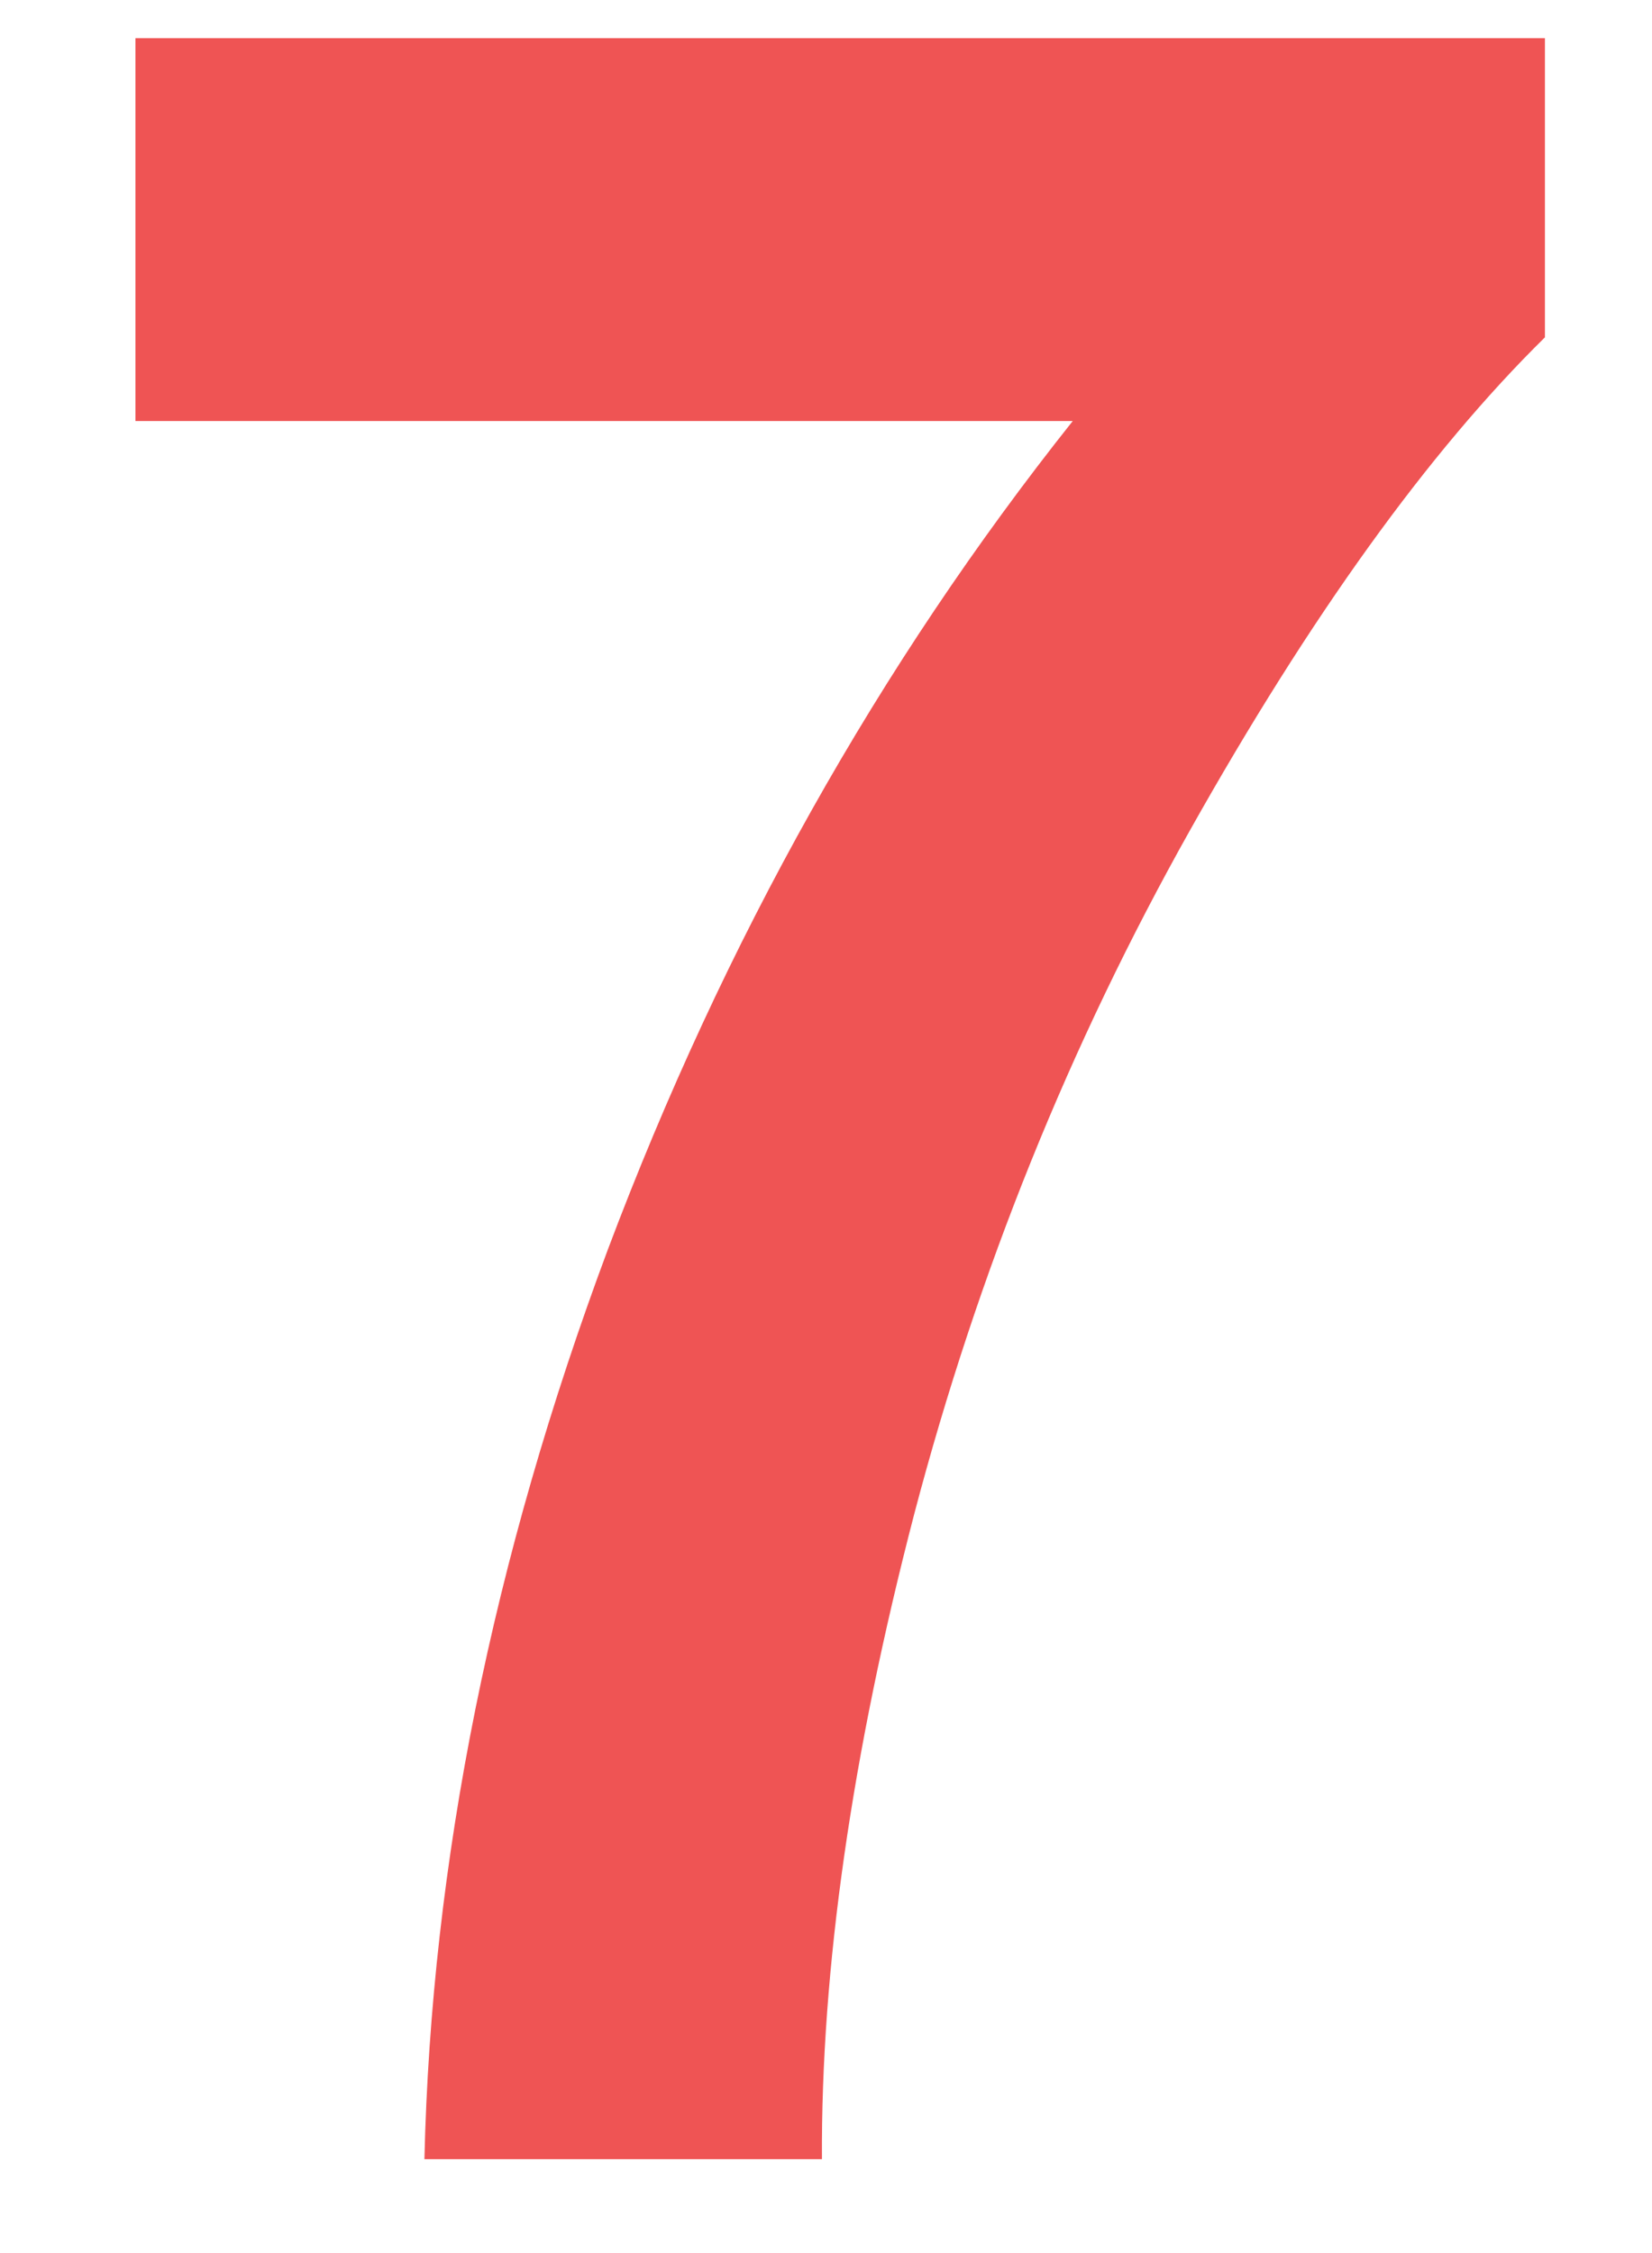
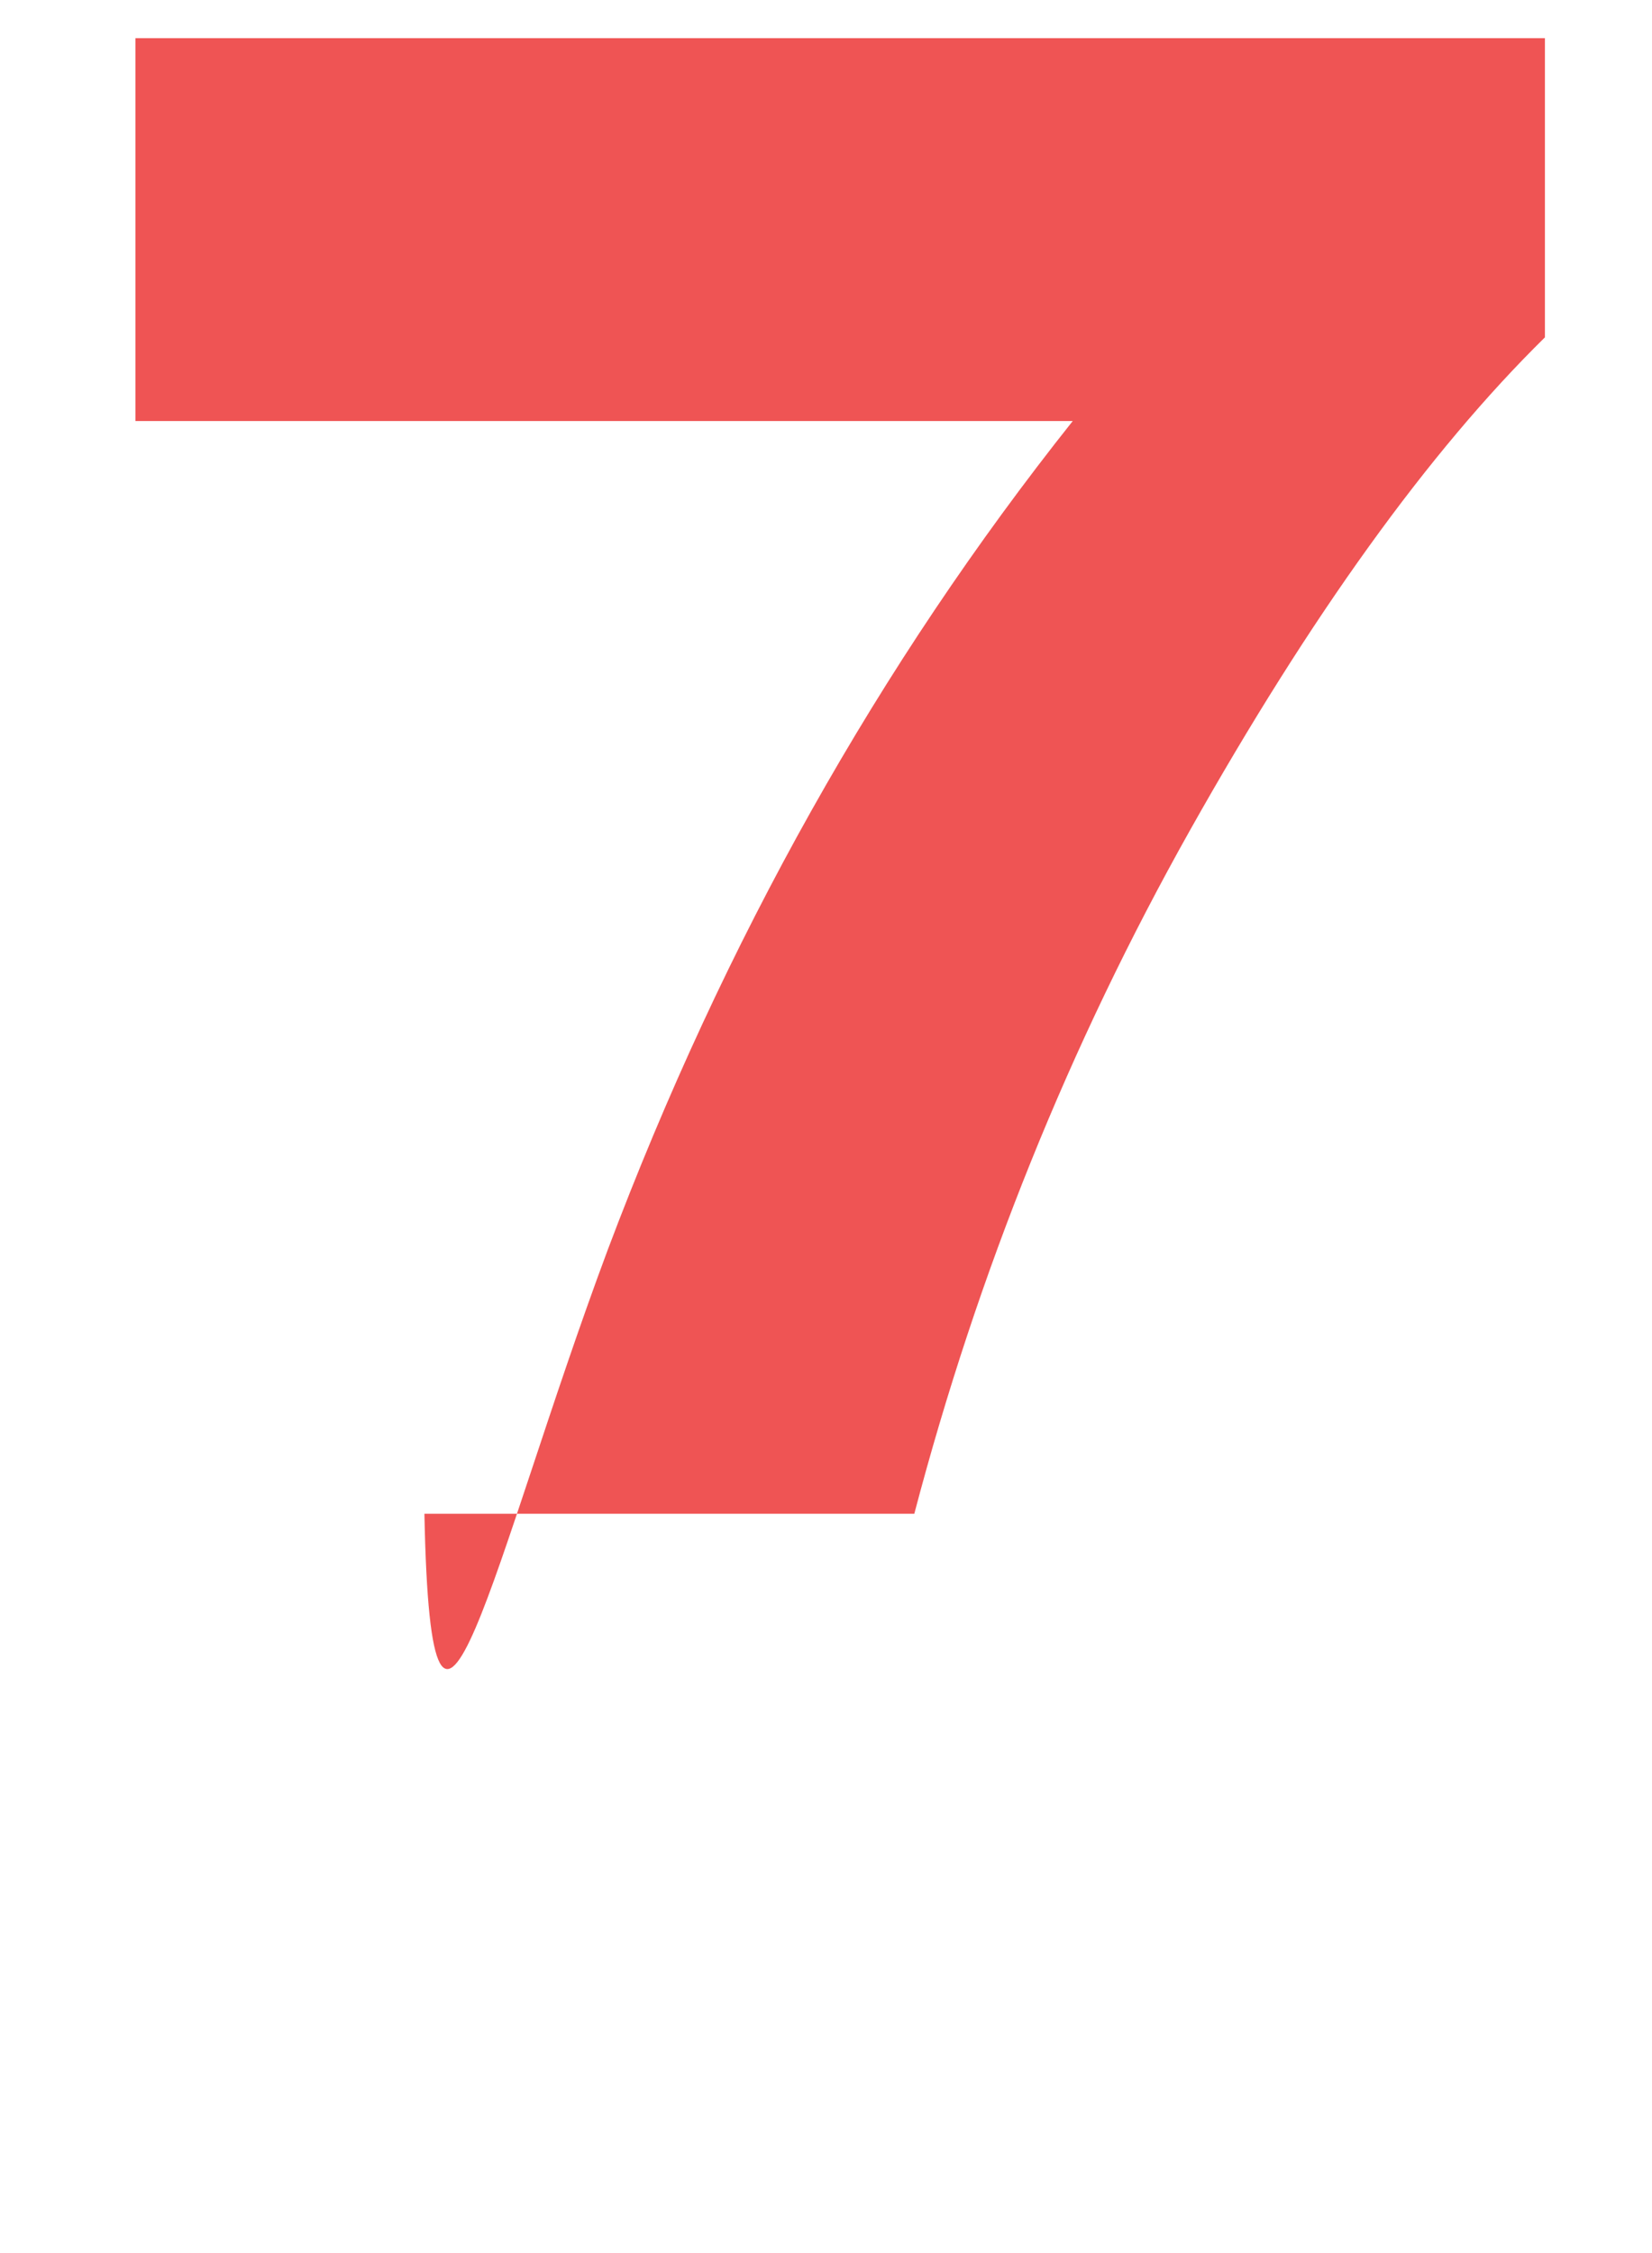
<svg xmlns="http://www.w3.org/2000/svg" width="11" height="15" viewBox="0 0 11 15" fill="none">
-   <path d="M0.902 2.803V0.254H10.287V2.246C9.512 3.008 8.725 4.102 7.924 5.527C7.123 6.953 6.511 8.47 6.088 10.078C5.671 11.68 5.466 13.112 5.473 14.375H2.826C2.872 12.396 3.279 10.378 4.047 8.32C4.822 6.263 5.854 4.424 7.143 2.803H0.902Z" fill="#EF5454" />
+   <path d="M0.902 2.803V0.254H10.287V2.246C9.512 3.008 8.725 4.102 7.924 5.527C7.123 6.953 6.511 8.47 6.088 10.078H2.826C2.872 12.396 3.279 10.378 4.047 8.32C4.822 6.263 5.854 4.424 7.143 2.803H0.902Z" fill="#EF5454" />
</svg>